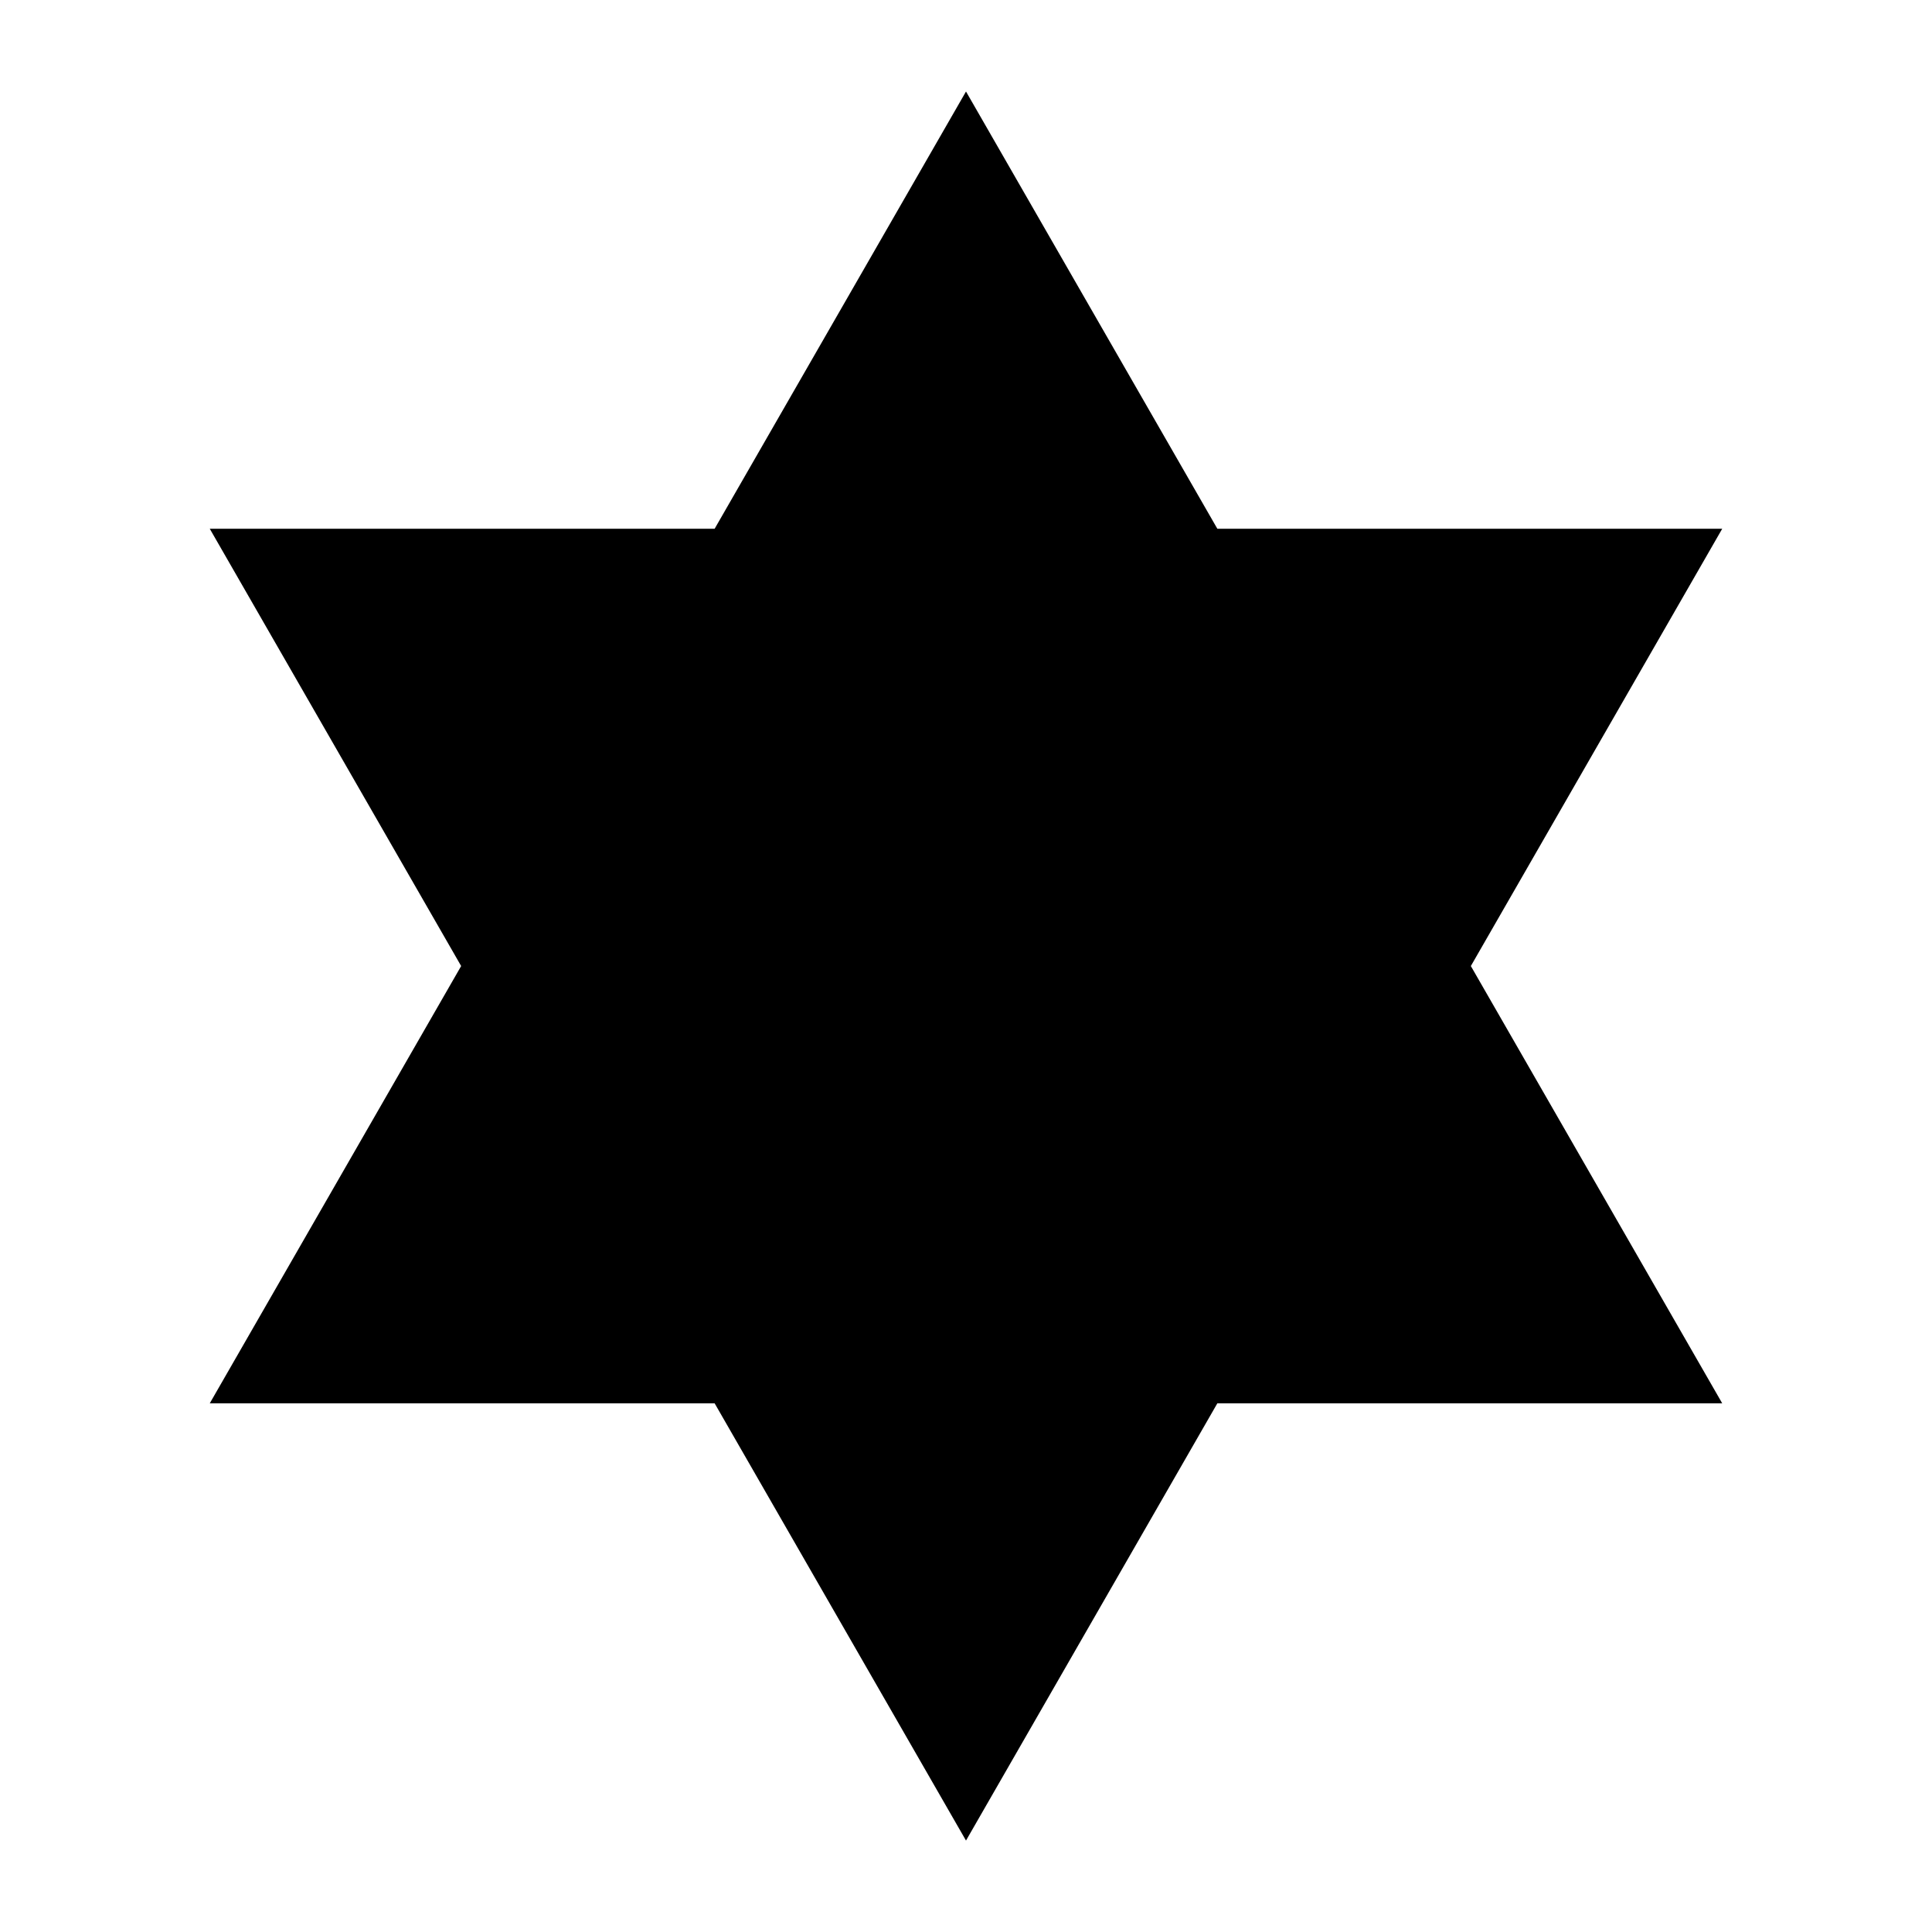
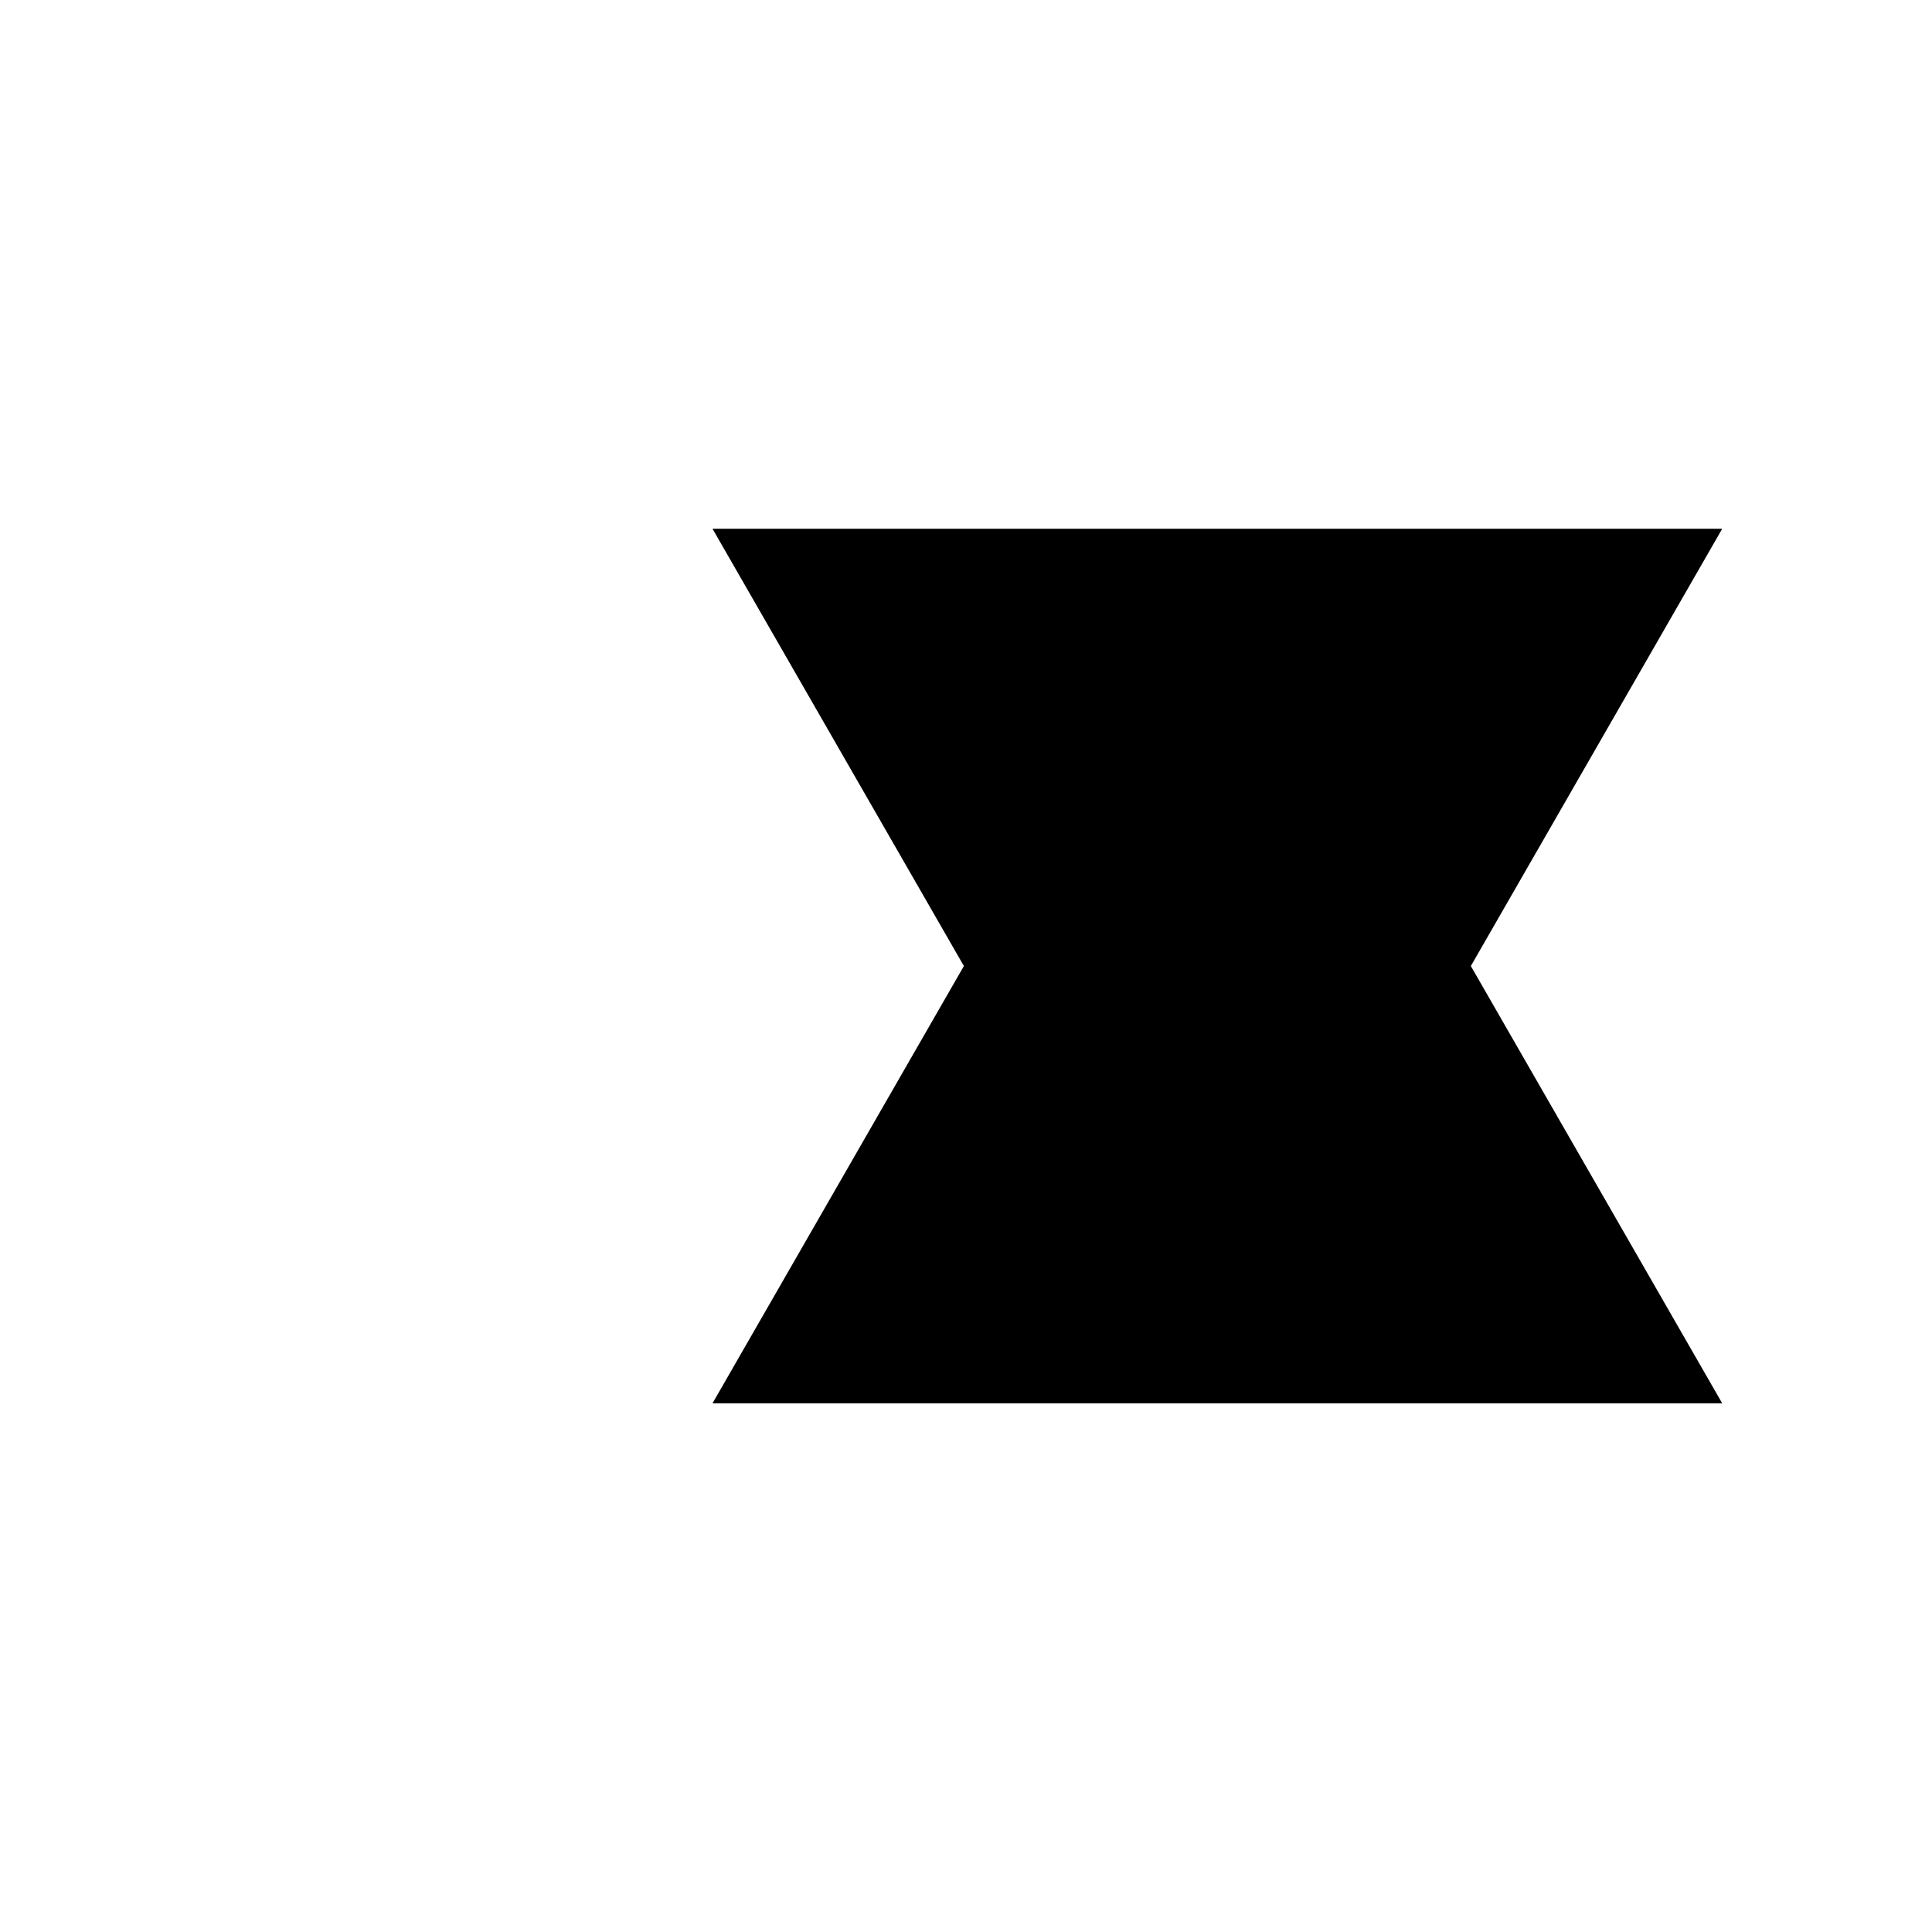
<svg xmlns="http://www.w3.org/2000/svg" fill="#000000" width="800px" height="800px" version="1.1" viewBox="144 144 512 512">
-   <path d="m400 168.25 66.613 115.88h133.79l-66.613 115.88 66.613 115.88h-133.79l-66.613 115.88-66.617-115.88h-133.79l66.617-115.88-66.617-115.88h133.79z" />
+   <path d="m400 168.25 66.613 115.88h133.79l-66.613 115.88 66.613 115.88h-133.79h-133.79l66.617-115.88-66.617-115.88h133.79z" />
</svg>